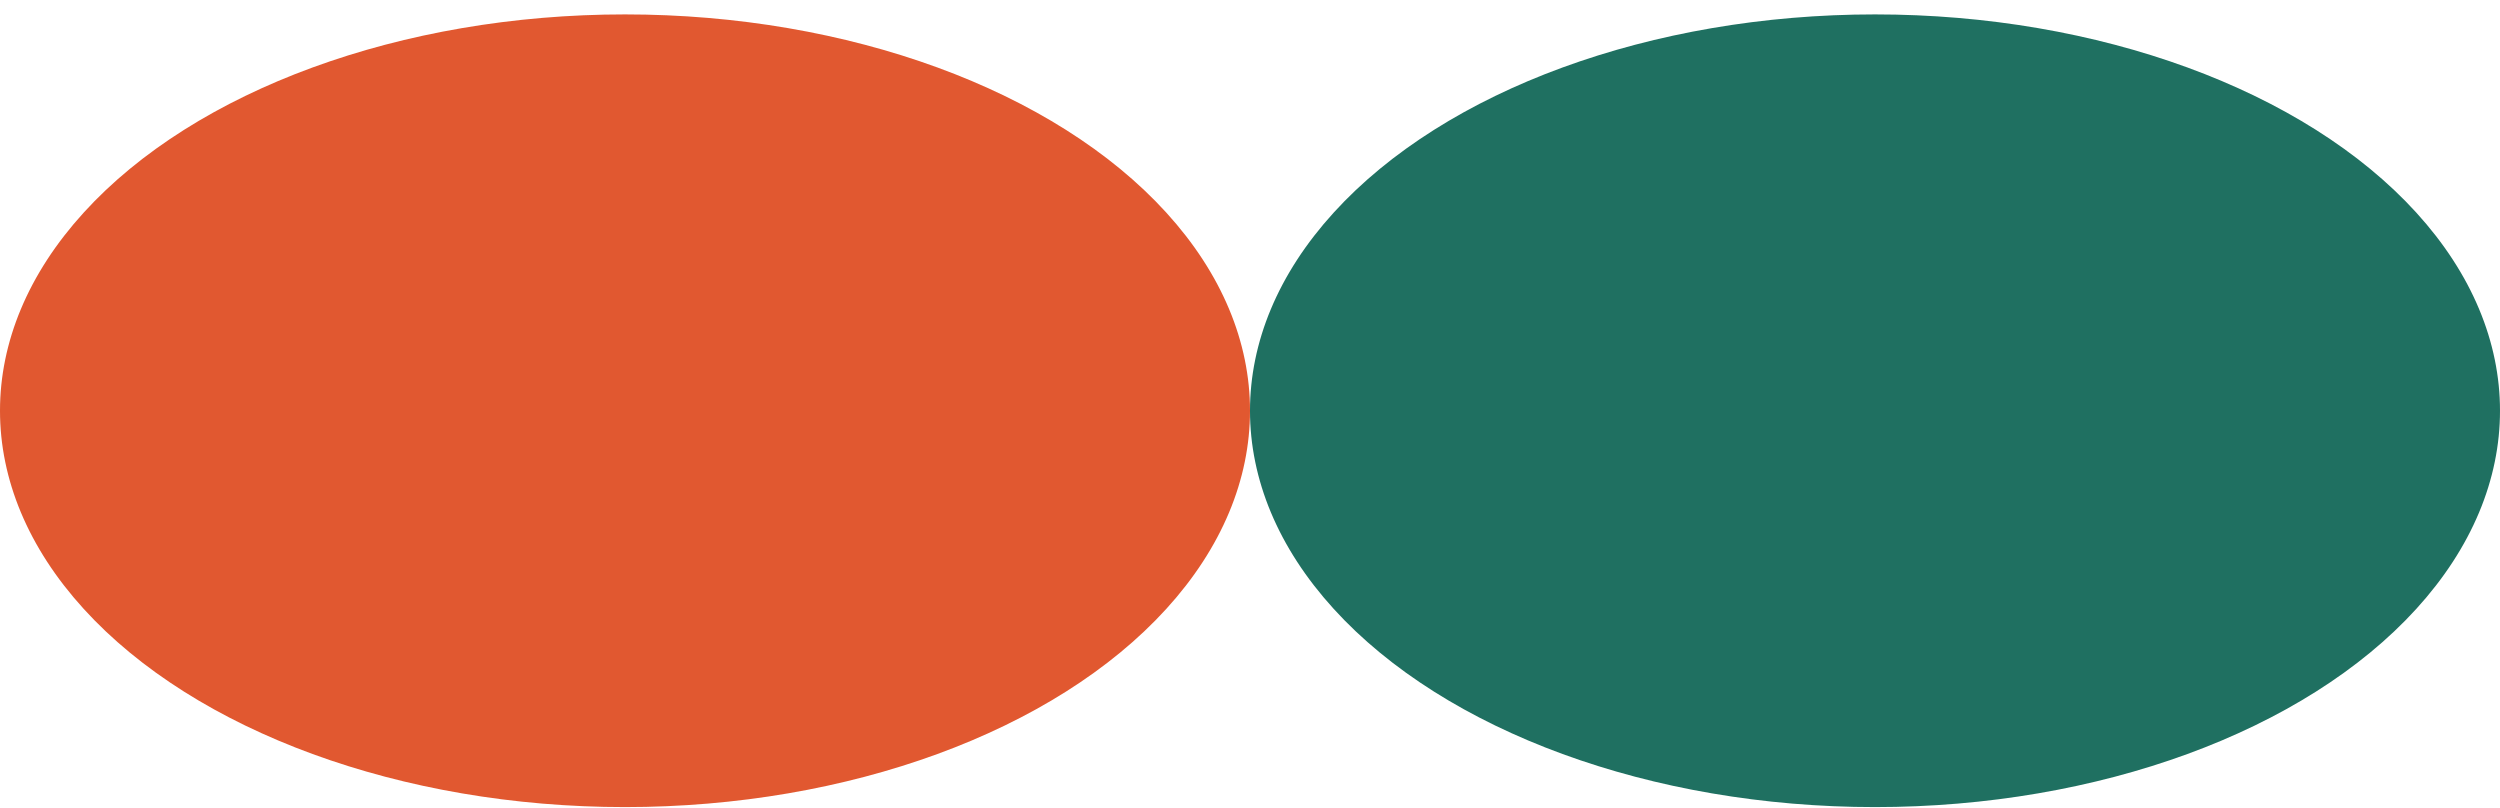
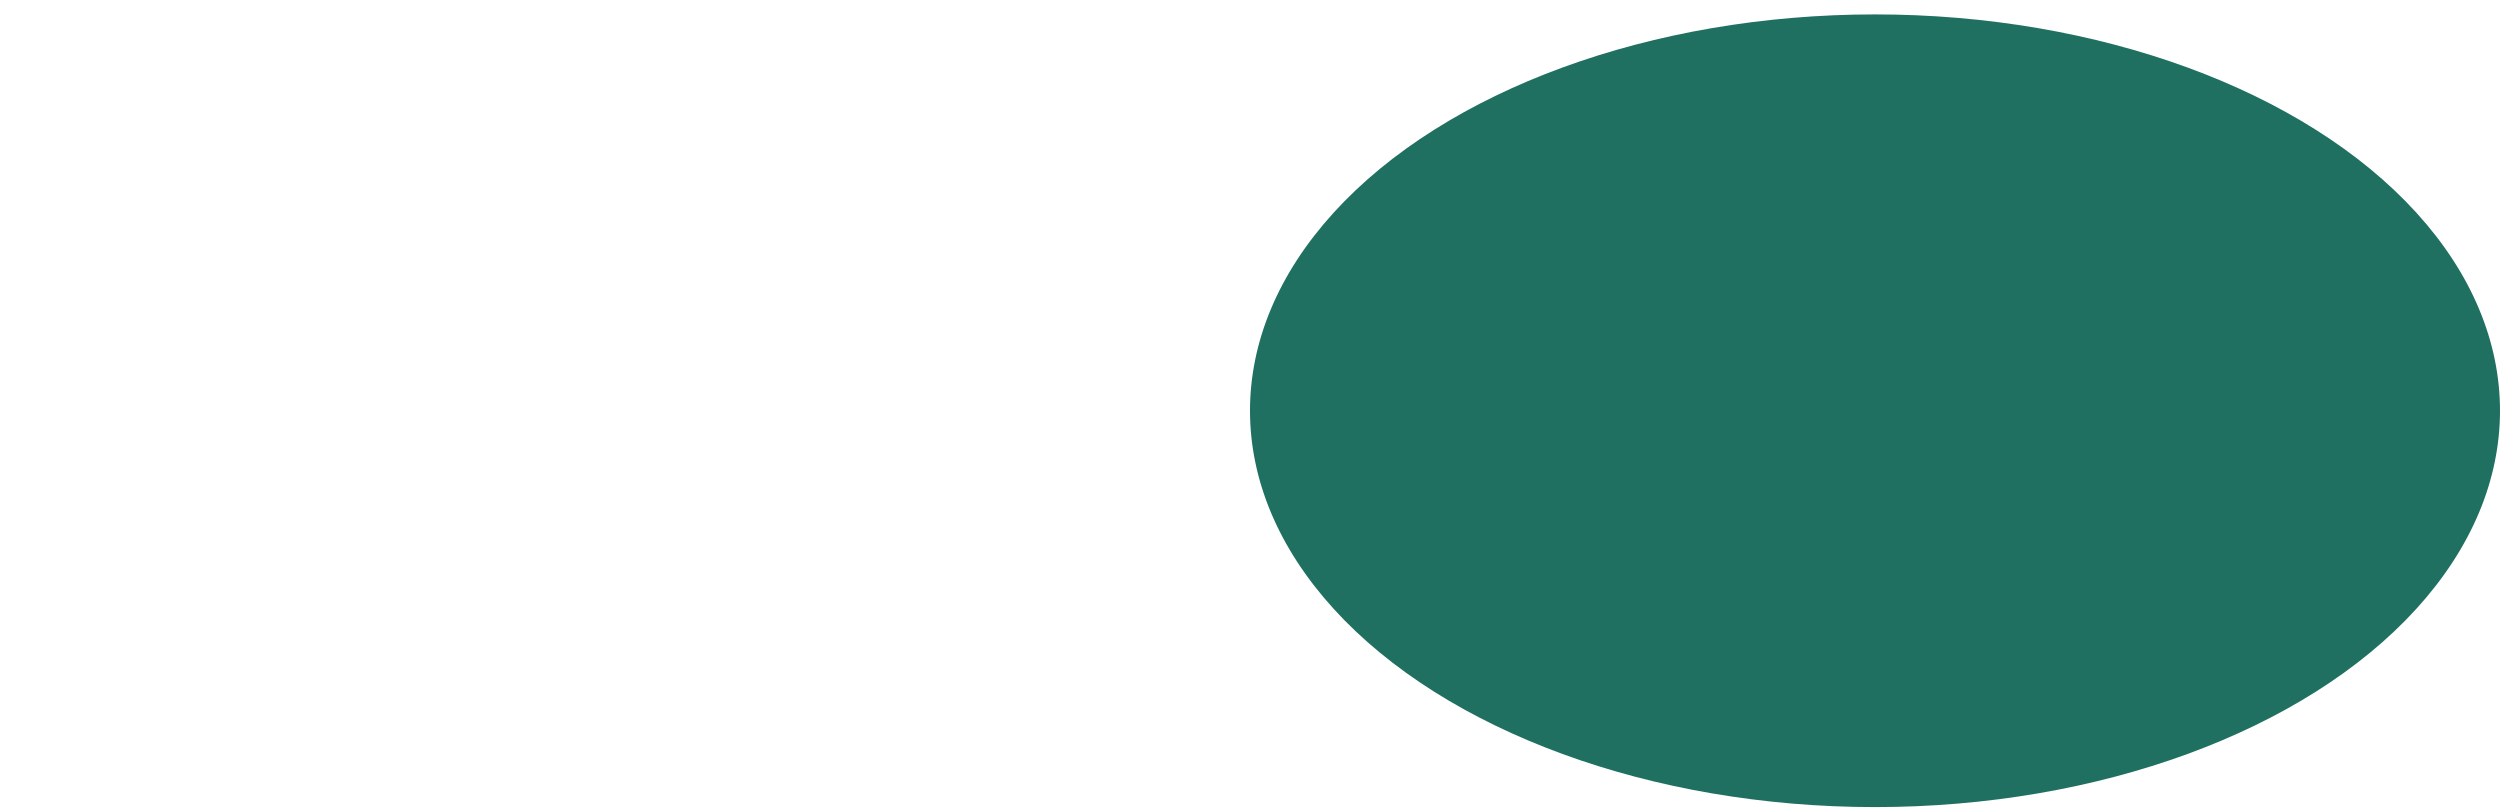
<svg xmlns="http://www.w3.org/2000/svg" width="164" height="53" viewBox="0 0 164 53" fill="none">
-   <ellipse cx="41" cy="26.945" rx="26" ry="41" transform="rotate(90 41 26.945)" fill="#E15830" />
  <ellipse cx="123" cy="26.945" rx="26" ry="41" transform="rotate(90 123 26.945)" fill="#1F7061" />
</svg>